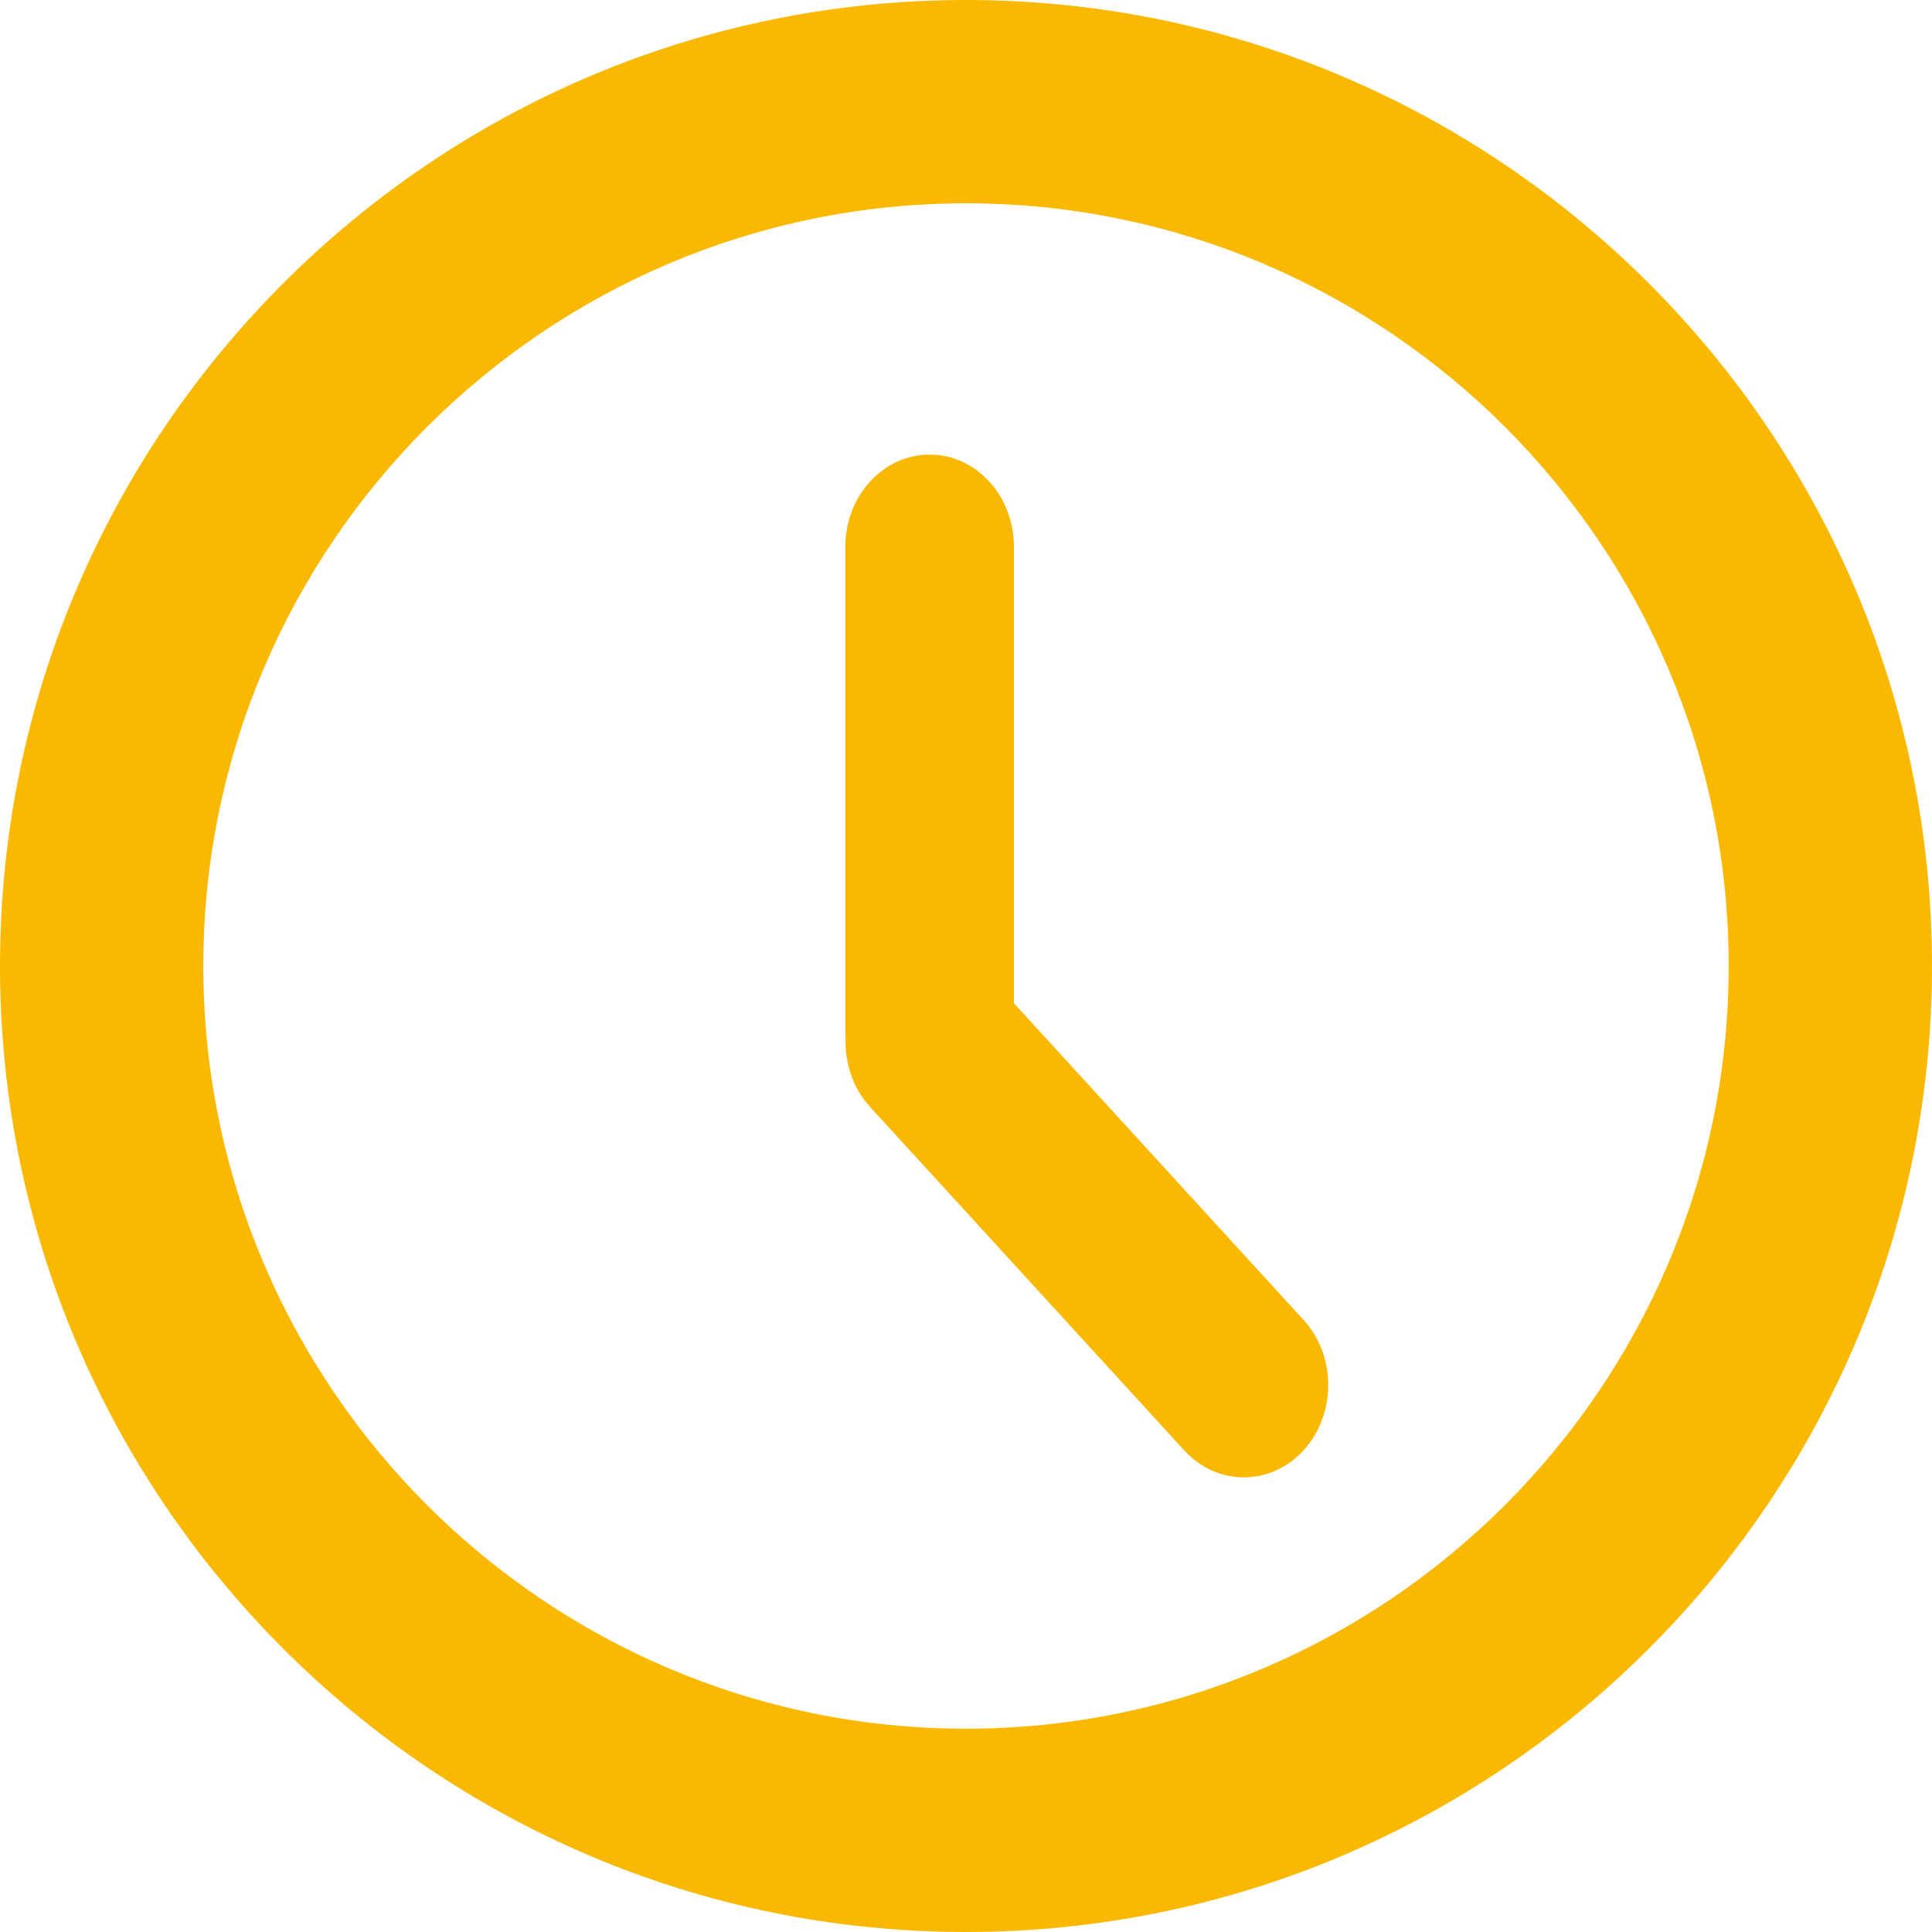
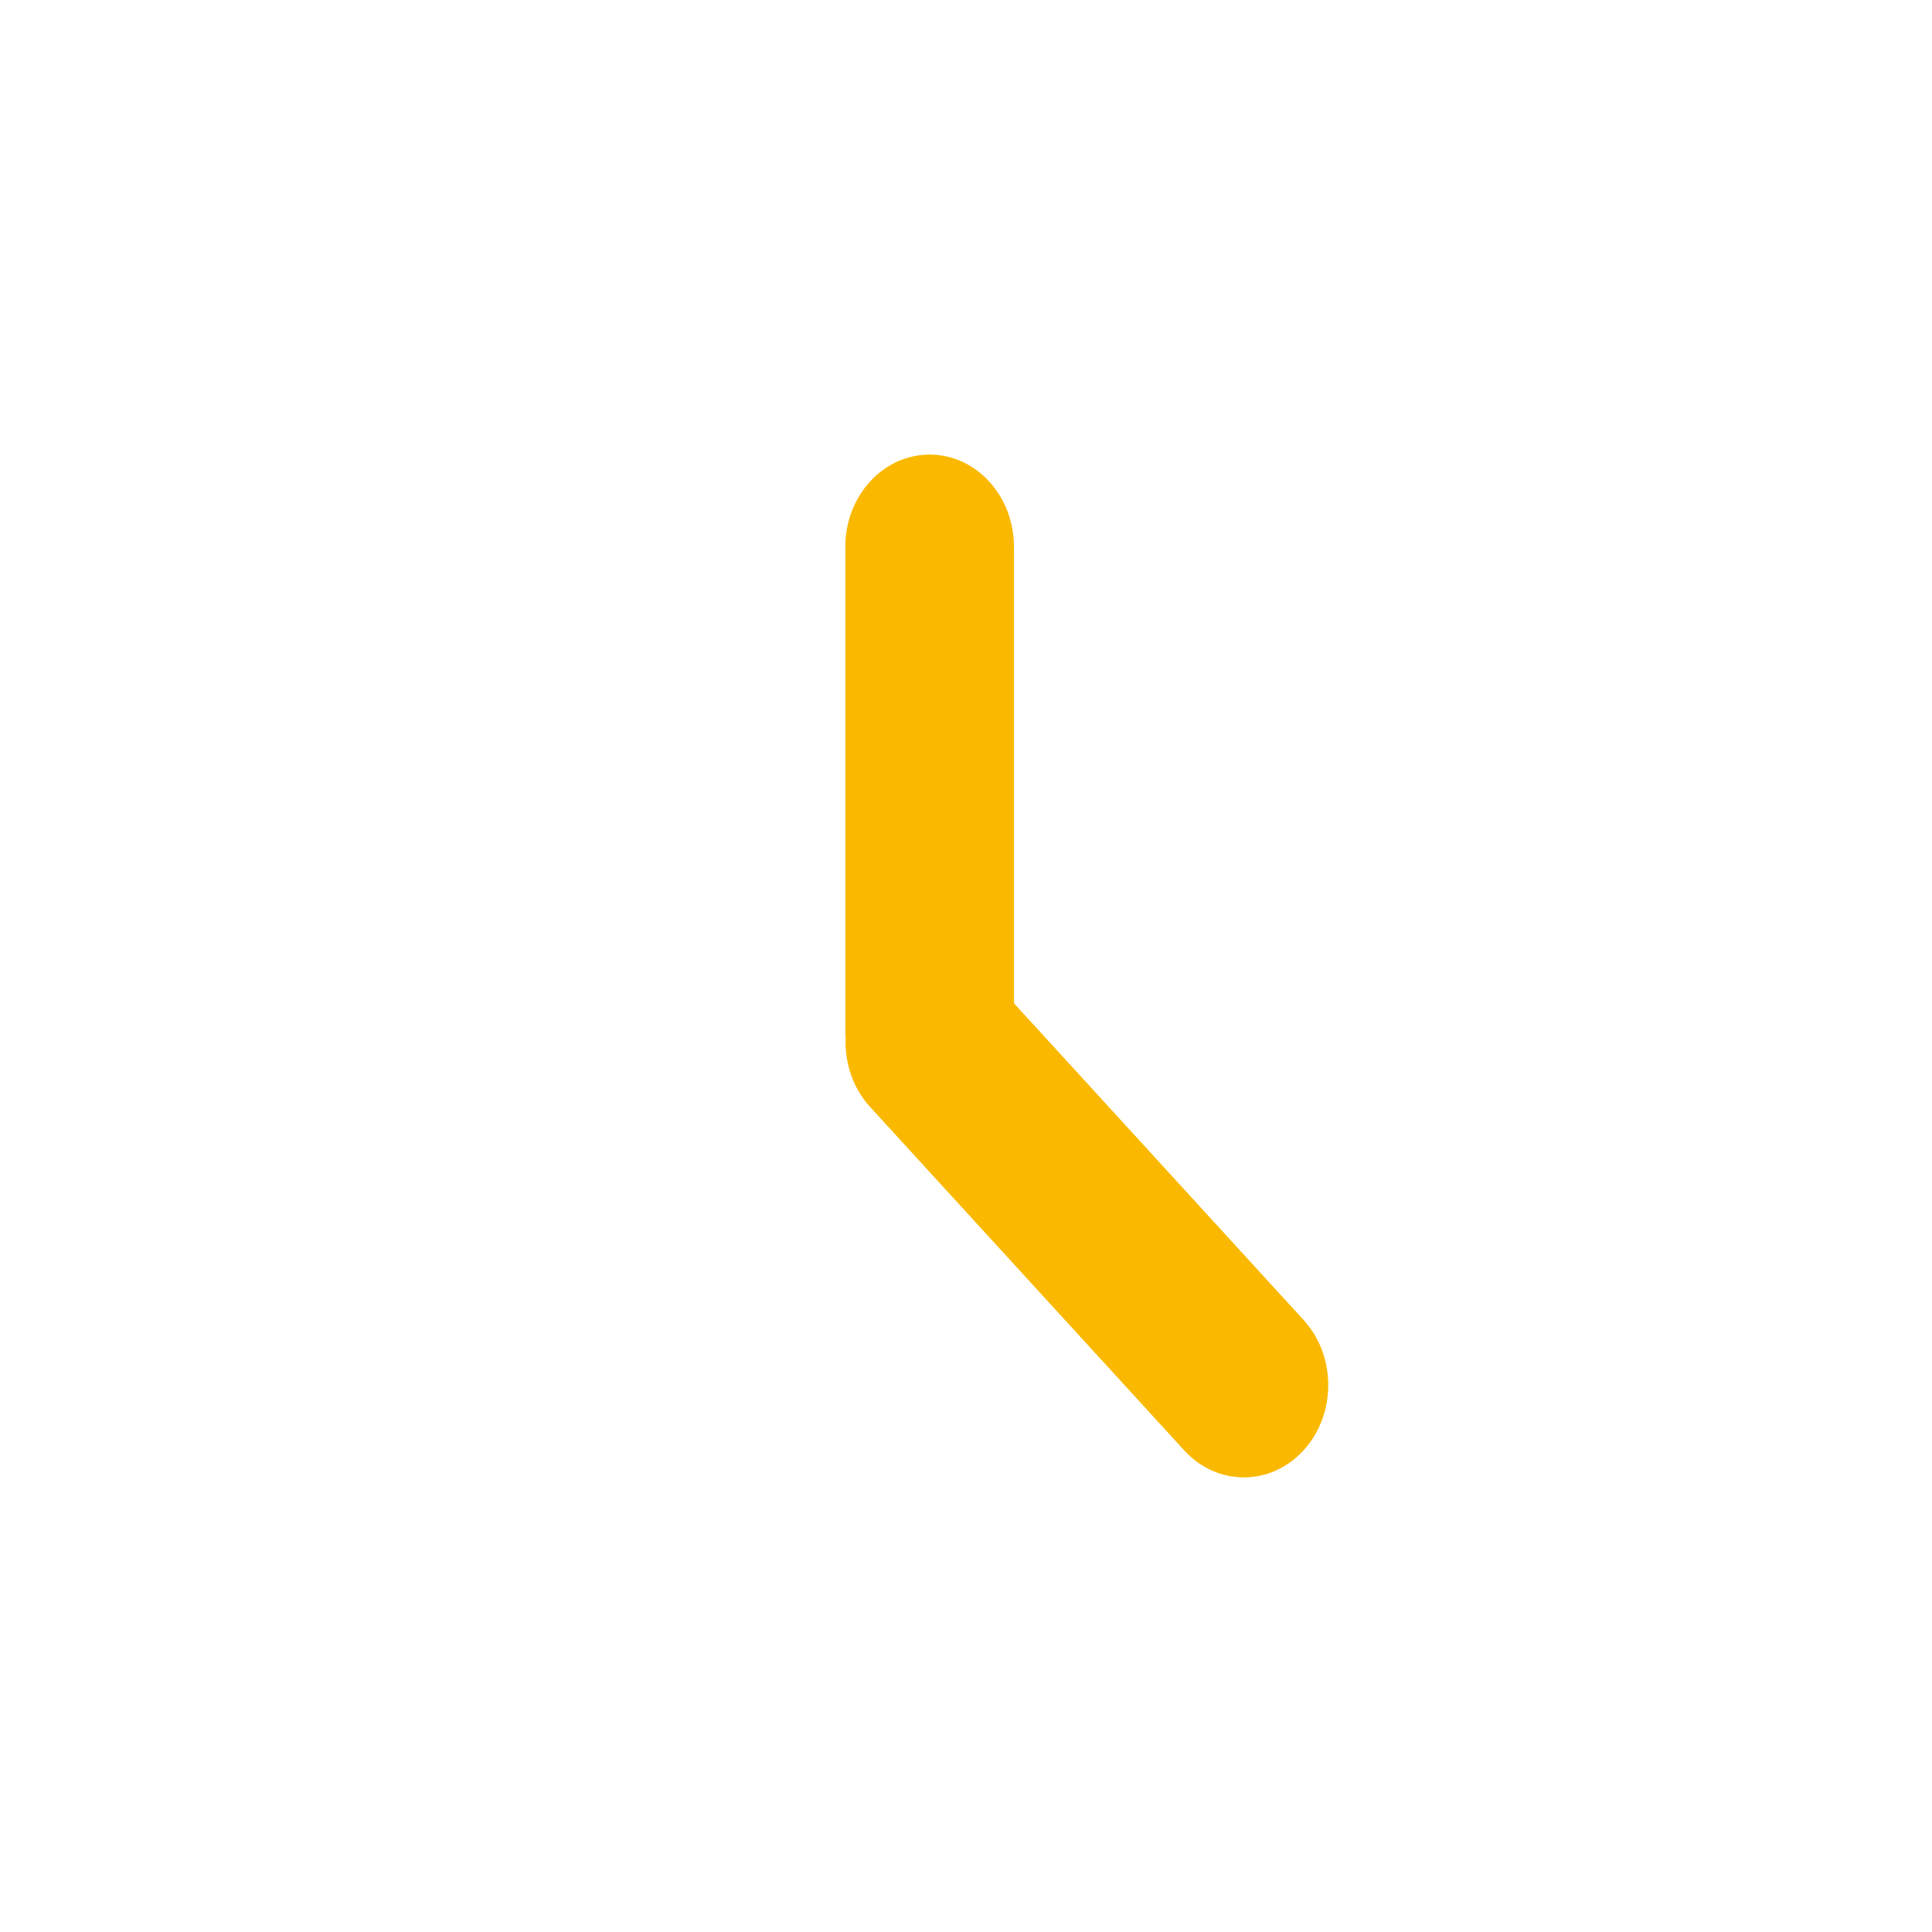
<svg xmlns="http://www.w3.org/2000/svg" width="17px" height="17px" viewBox="0 0 17 17" version="1.1">
  <g id="Symbols" stroke="none" stroke-width="1" fill="none" fill-rule="evenodd">
    <g id="Kavel-card" transform="translate(-157, -296)" fill="#FAB900" fill-rule="nonzero">
      <g id="Group-2-Copy-5">
        <g id="37663-copy-17" transform="translate(157, 296)">
-           <path d="M8.5,0 C3.813,0 0,3.813 0,8.5 C0,13.187 3.813,17 8.5,17 C13.187,17 17,13.187 17,8.5 C17,3.813 13.187,0 8.5,0 Z M8.5,15.211 C4.8,15.211 1.789,12.2 1.789,8.5 C1.789,4.8 4.8,1.789 8.5,1.789 C12.2,1.789 15.211,4.8 15.211,8.5 C15.211,12.2 12.2,15.211 8.5,15.211 Z" id="Shape" />
          <path d="M8.922,8.828 L8.922,4.812 C8.922,4.363 8.59,4 8.18,4 C7.77,4 7.438,4.363 7.438,4.812 L7.438,9.088 C7.438,9.1 7.44,9.112 7.441,9.125 C7.431,9.346 7.501,9.57 7.655,9.739 L10.42,12.762 C10.71,13.079 11.18,13.079 11.47,12.762 C11.76,12.445 11.76,11.931 11.47,11.614 L8.922,8.828 Z" id="Path" />
        </g>
      </g>
    </g>
  </g>
</svg>